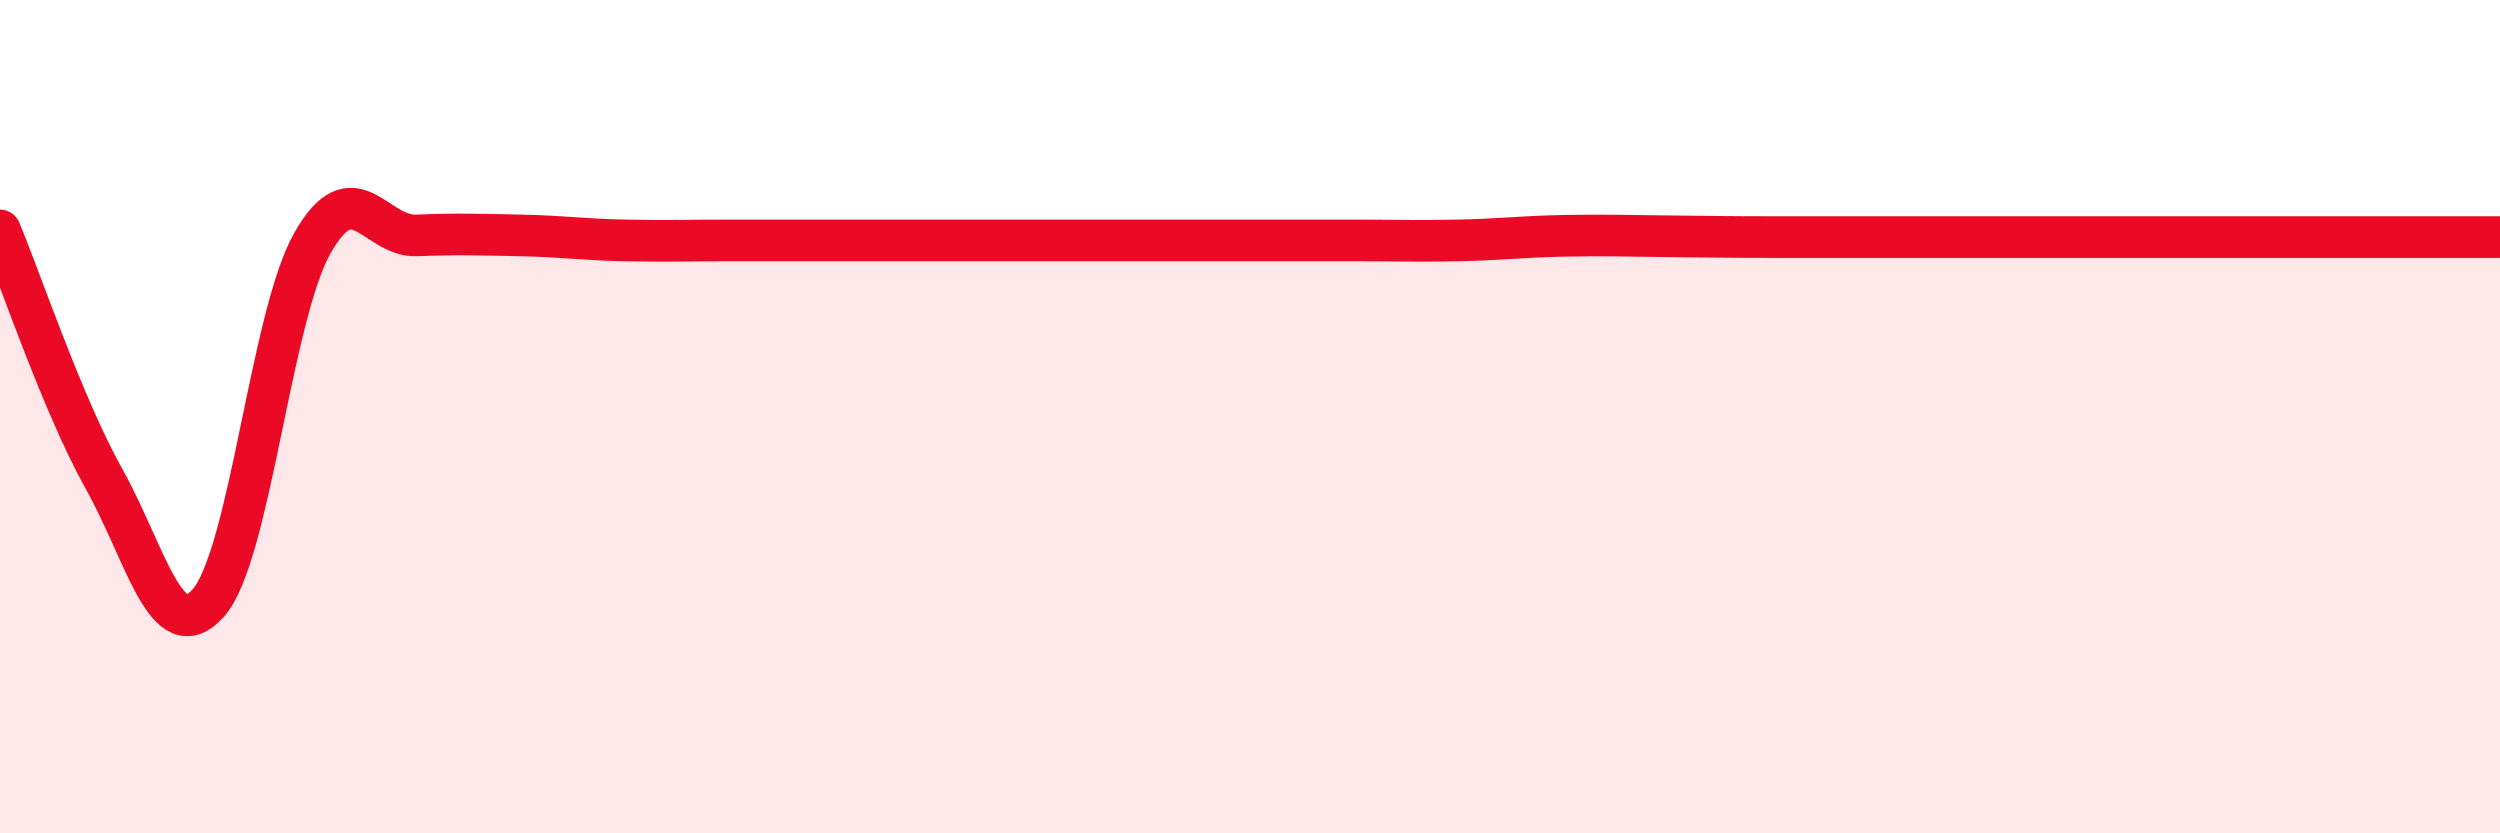
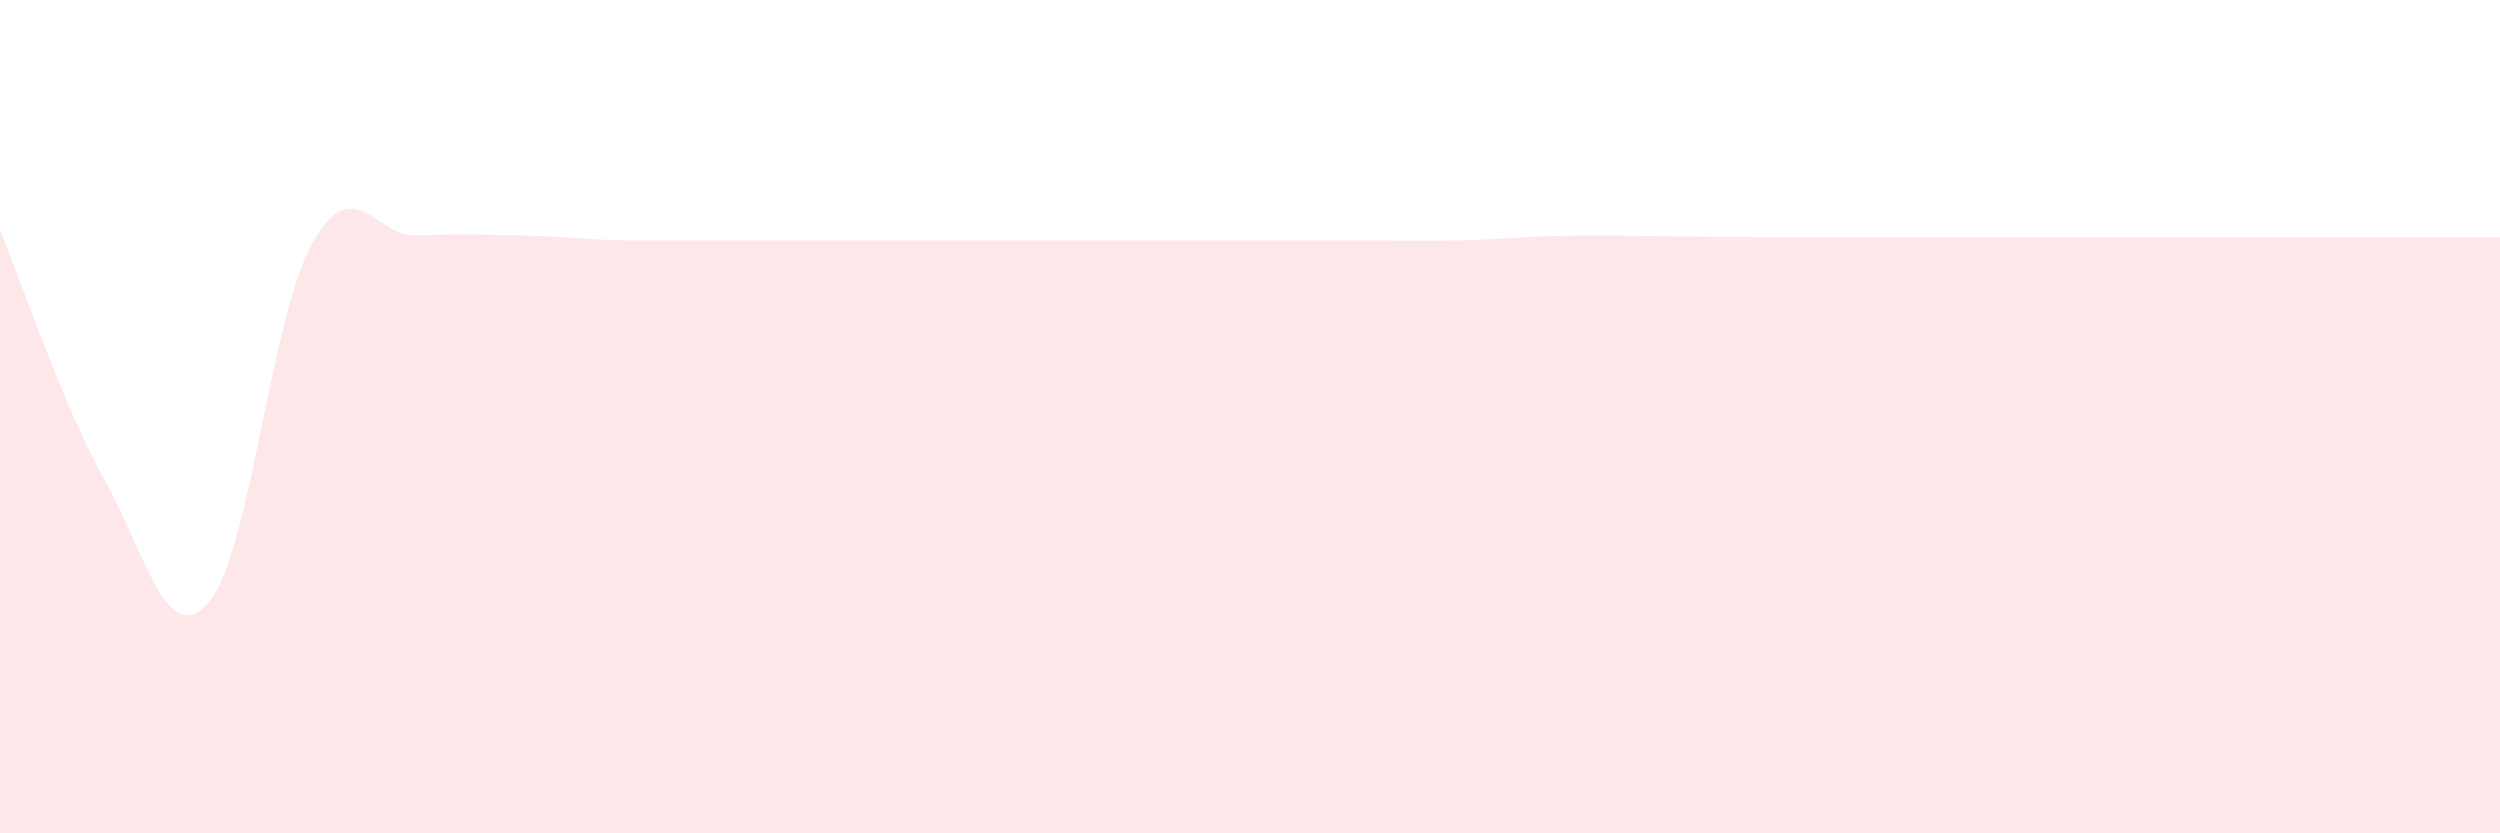
<svg xmlns="http://www.w3.org/2000/svg" width="60" height="20" viewBox="0 0 60 20">
-   <path d="M 0,5.53 C 0.5,6.72 1.5,9.71 2.5,11.5 C 3.5,13.29 4,15.6 5,14.47 C 6,13.34 6.5,7.59 7.5,5.83 C 8.5,4.07 9,5.69 10,5.65 C 11,5.61 11.5,5.63 12.5,5.65 C 13.5,5.67 14,5.75 15,5.77 C 16,5.79 16.5,5.77 17.5,5.77 C 18.5,5.77 19,5.77 20,5.77 C 21,5.77 21.5,5.77 22.5,5.77 C 23.5,5.77 24,5.77 25,5.77 C 26,5.77 26.5,5.77 27.5,5.77 C 28.5,5.77 29,5.77 30,5.77 C 31,5.77 31.5,5.77 32.5,5.77 C 33.5,5.77 34,5.79 35,5.77 C 36,5.75 36.5,5.68 37.5,5.66 C 38.5,5.64 39,5.66 40,5.67 C 41,5.68 41.5,5.69 42.5,5.69 C 43.5,5.69 44,5.69 45,5.69 C 46,5.69 46.5,5.69 47.5,5.69 C 48.5,5.69 49,5.69 50,5.69 C 51,5.69 51.5,5.69 52.5,5.69 C 53.5,5.69 53.5,5.69 55,5.69 C 56.5,5.69 59,5.69 60,5.69L60 20L0 20Z" fill="#EB0A25" opacity="0.1" stroke-linecap="round" stroke-linejoin="round" />
-   <path d="M 0,5.53 C 0.5,6.72 1.5,9.71 2.5,11.5 C 3.5,13.29 4,15.6 5,14.47 C 6,13.34 6.5,7.59 7.5,5.83 C 8.5,4.07 9,5.69 10,5.65 C 11,5.61 11.5,5.63 12.5,5.65 C 13.5,5.67 14,5.75 15,5.77 C 16,5.79 16.5,5.77 17.5,5.77 C 18.5,5.77 19,5.77 20,5.77 C 21,5.77 21.5,5.77 22.5,5.77 C 23.5,5.77 24,5.77 25,5.77 C 26,5.77 26.5,5.77 27.5,5.77 C 28.5,5.77 29,5.77 30,5.77 C 31,5.77 31.5,5.77 32.5,5.77 C 33.5,5.77 34,5.79 35,5.77 C 36,5.75 36.5,5.68 37.5,5.66 C 38.5,5.64 39,5.66 40,5.67 C 41,5.68 41.5,5.69 42.5,5.69 C 43.5,5.69 44,5.69 45,5.69 C 46,5.69 46.5,5.69 47.5,5.69 C 48.5,5.69 49,5.69 50,5.69 C 51,5.69 51.5,5.69 52.5,5.69 C 53.5,5.69 53.5,5.69 55,5.69 C 56.5,5.69 59,5.69 60,5.69" stroke="#EB0A25" stroke-width="1" fill="none" stroke-linecap="round" stroke-linejoin="round" />
+   <path d="M 0,5.53 C 0.5,6.72 1.5,9.71 2.5,11.5 C 3.5,13.29 4,15.6 5,14.47 C 6,13.34 6.5,7.59 7.5,5.83 C 8.5,4.07 9,5.69 10,5.65 C 11,5.61 11.5,5.63 12.5,5.65 C 13.5,5.67 14,5.75 15,5.77 C 18.5,5.77 19,5.77 20,5.77 C 21,5.77 21.5,5.77 22.5,5.77 C 23.5,5.77 24,5.77 25,5.77 C 26,5.77 26.5,5.77 27.5,5.77 C 28.5,5.77 29,5.77 30,5.77 C 31,5.77 31.5,5.77 32.5,5.77 C 33.5,5.77 34,5.79 35,5.77 C 36,5.75 36.5,5.68 37.5,5.66 C 38.5,5.64 39,5.66 40,5.67 C 41,5.68 41.5,5.69 42.5,5.69 C 43.5,5.69 44,5.69 45,5.69 C 46,5.69 46.5,5.69 47.5,5.69 C 48.5,5.69 49,5.69 50,5.69 C 51,5.69 51.5,5.69 52.5,5.69 C 53.5,5.69 53.5,5.69 55,5.69 C 56.5,5.69 59,5.69 60,5.69L60 20L0 20Z" fill="#EB0A25" opacity="0.1" stroke-linecap="round" stroke-linejoin="round" />
</svg>